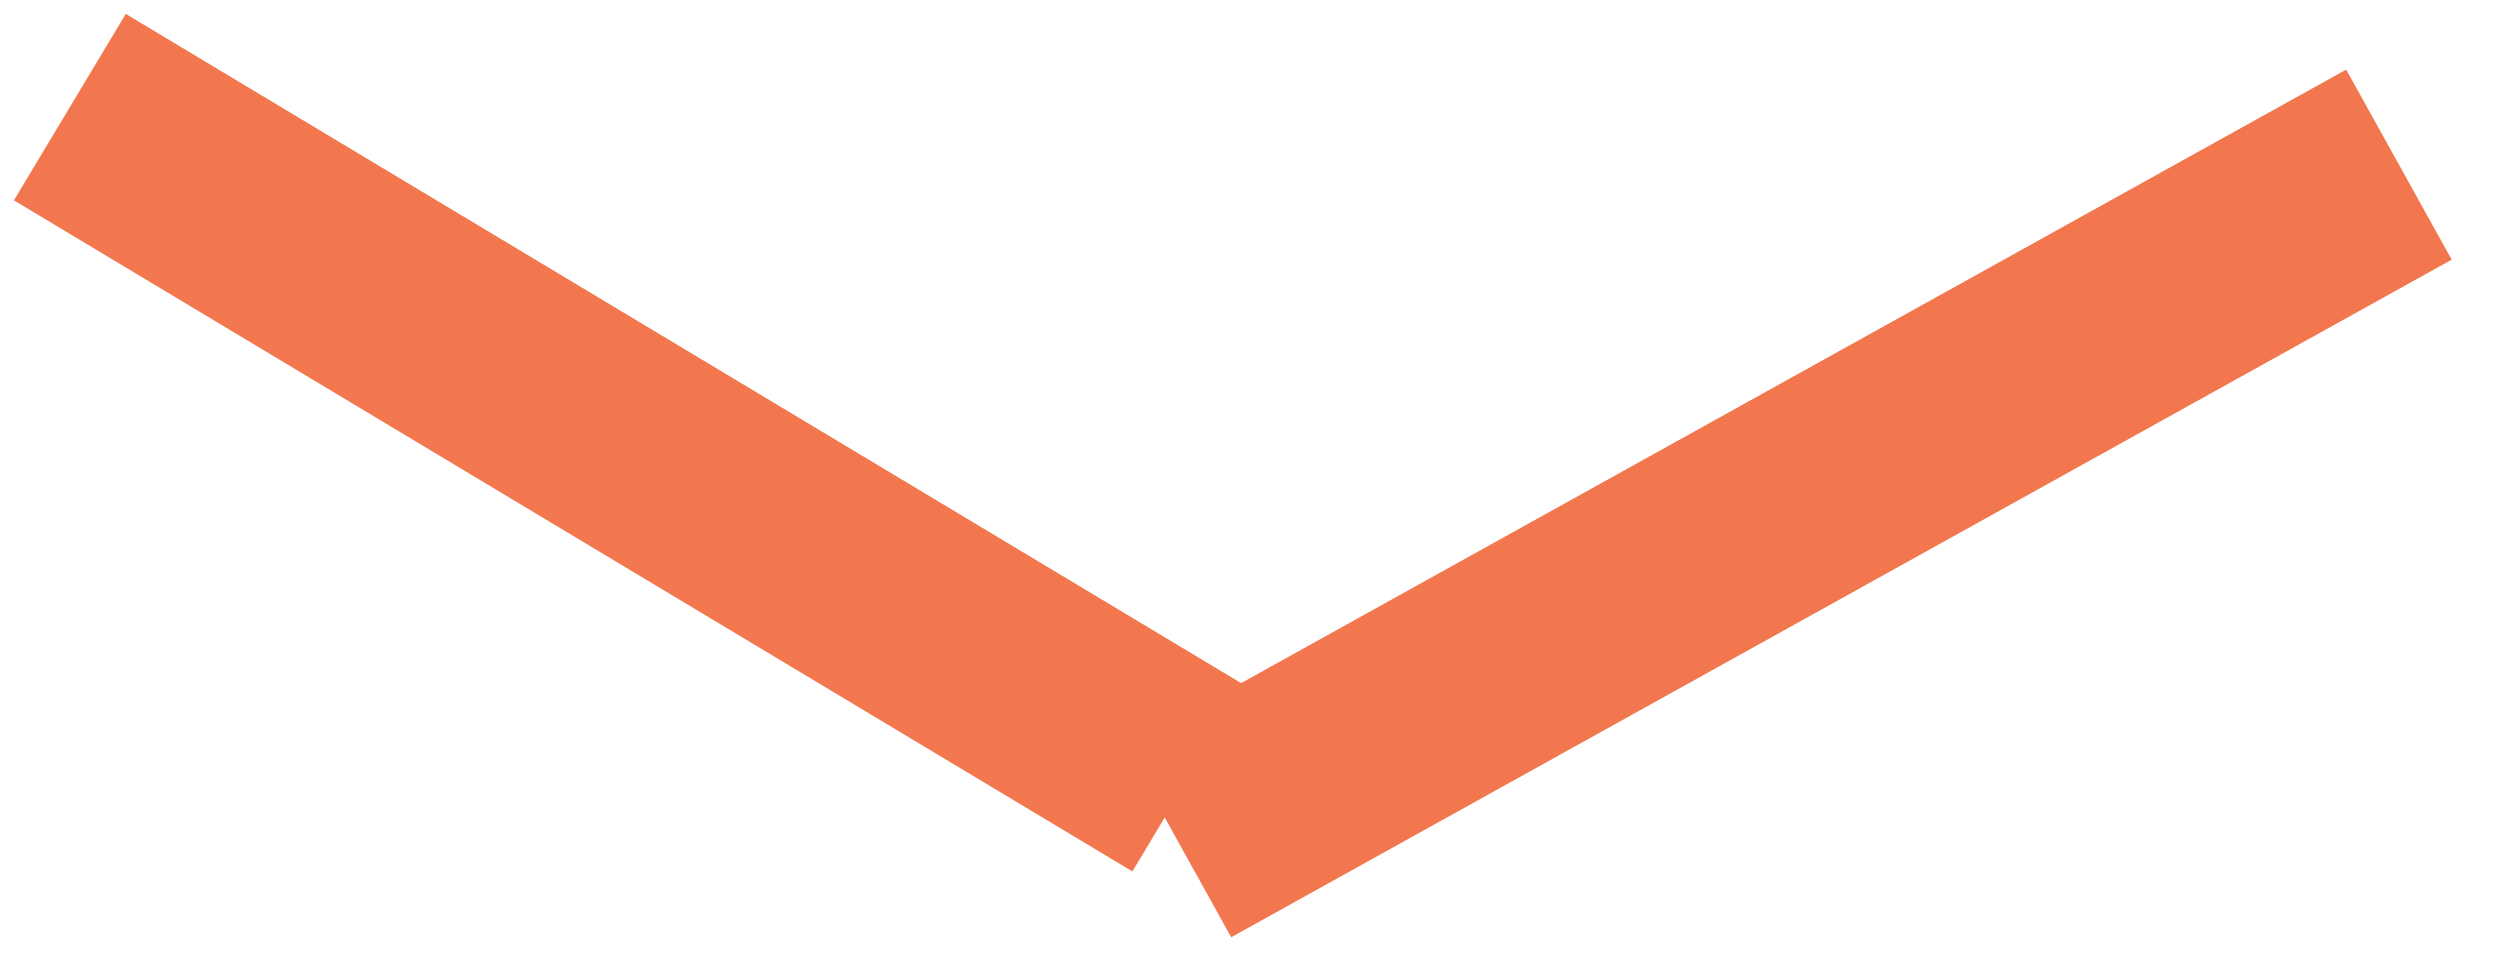
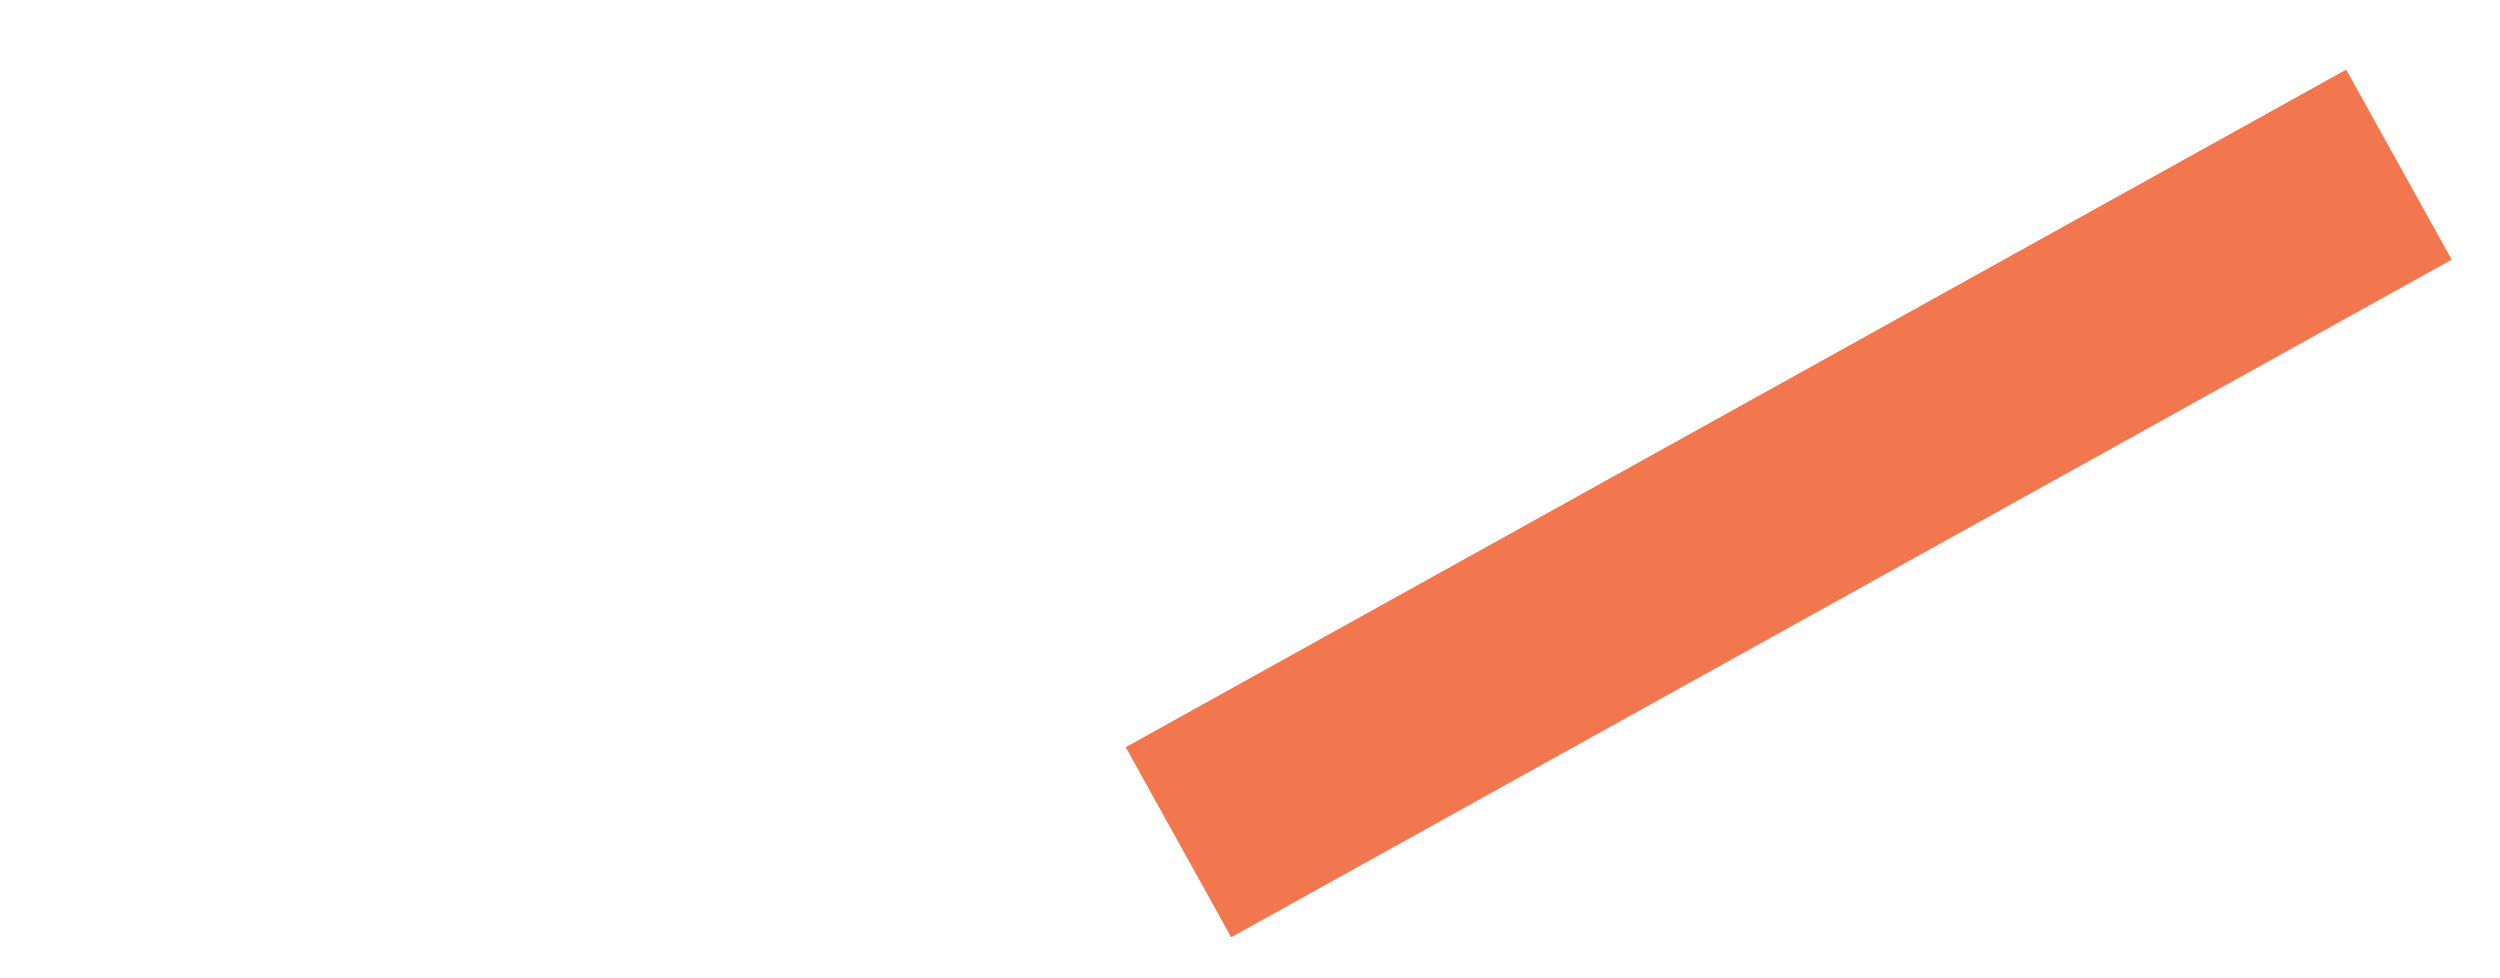
<svg xmlns="http://www.w3.org/2000/svg" xmlns:ns1="http://www.bohemiancoding.com/sketch/ns" width="23px" height="9px" viewBox="0 0 23 9" version="1.1">
  <title>Untitled 2</title>
  <description>Created with Sketch (http://www.bohemiancoding.com/sketch)</description>
  <defs />
  <g id="Page-1" stroke="none" stroke-width="1" fill="none" fill-rule="evenodd" ns1:type="MSPage">
-     <path d="M1.5,1.5 L10.075,6.645" id="Line" stroke="#F2774E" stroke-width="2" stroke-linecap="square" ns1:type="MSShapeGroup" />
    <path d="M21.196,2 L11.716,7.263" id="Line-copy" stroke="#F2774E" stroke-width="2" stroke-linecap="square" ns1:type="MSShapeGroup" />
  </g>
</svg>